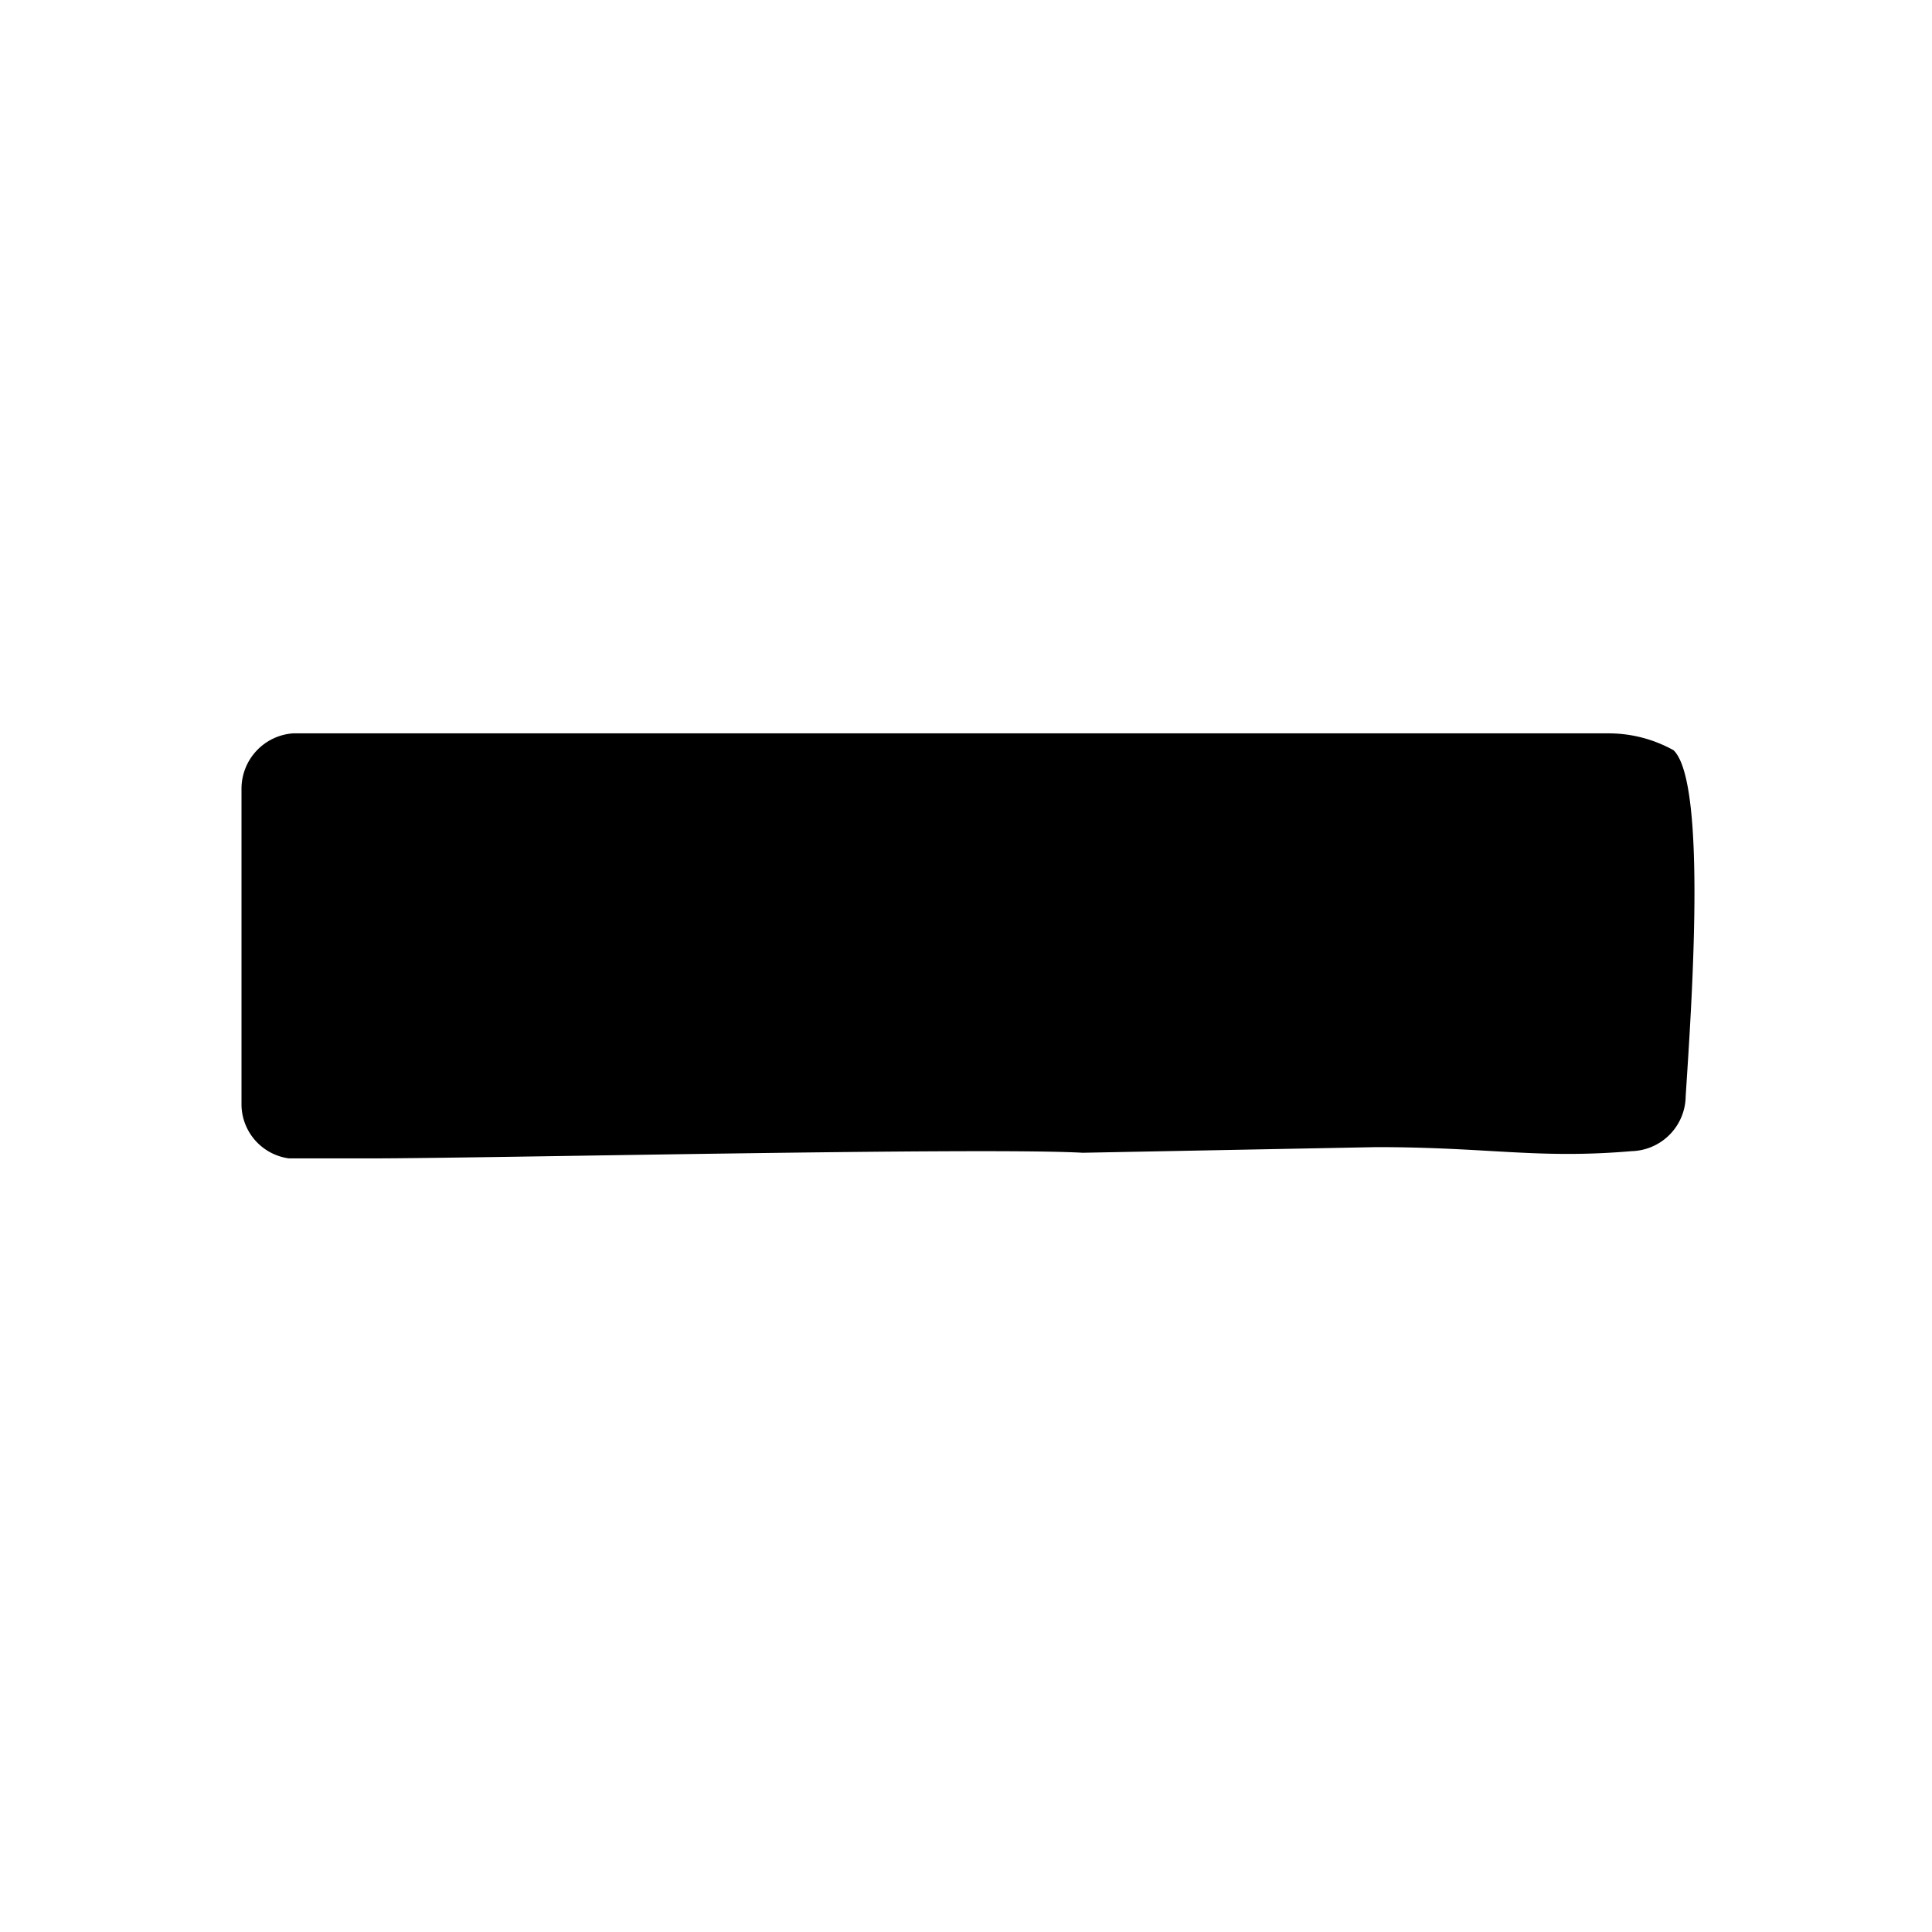
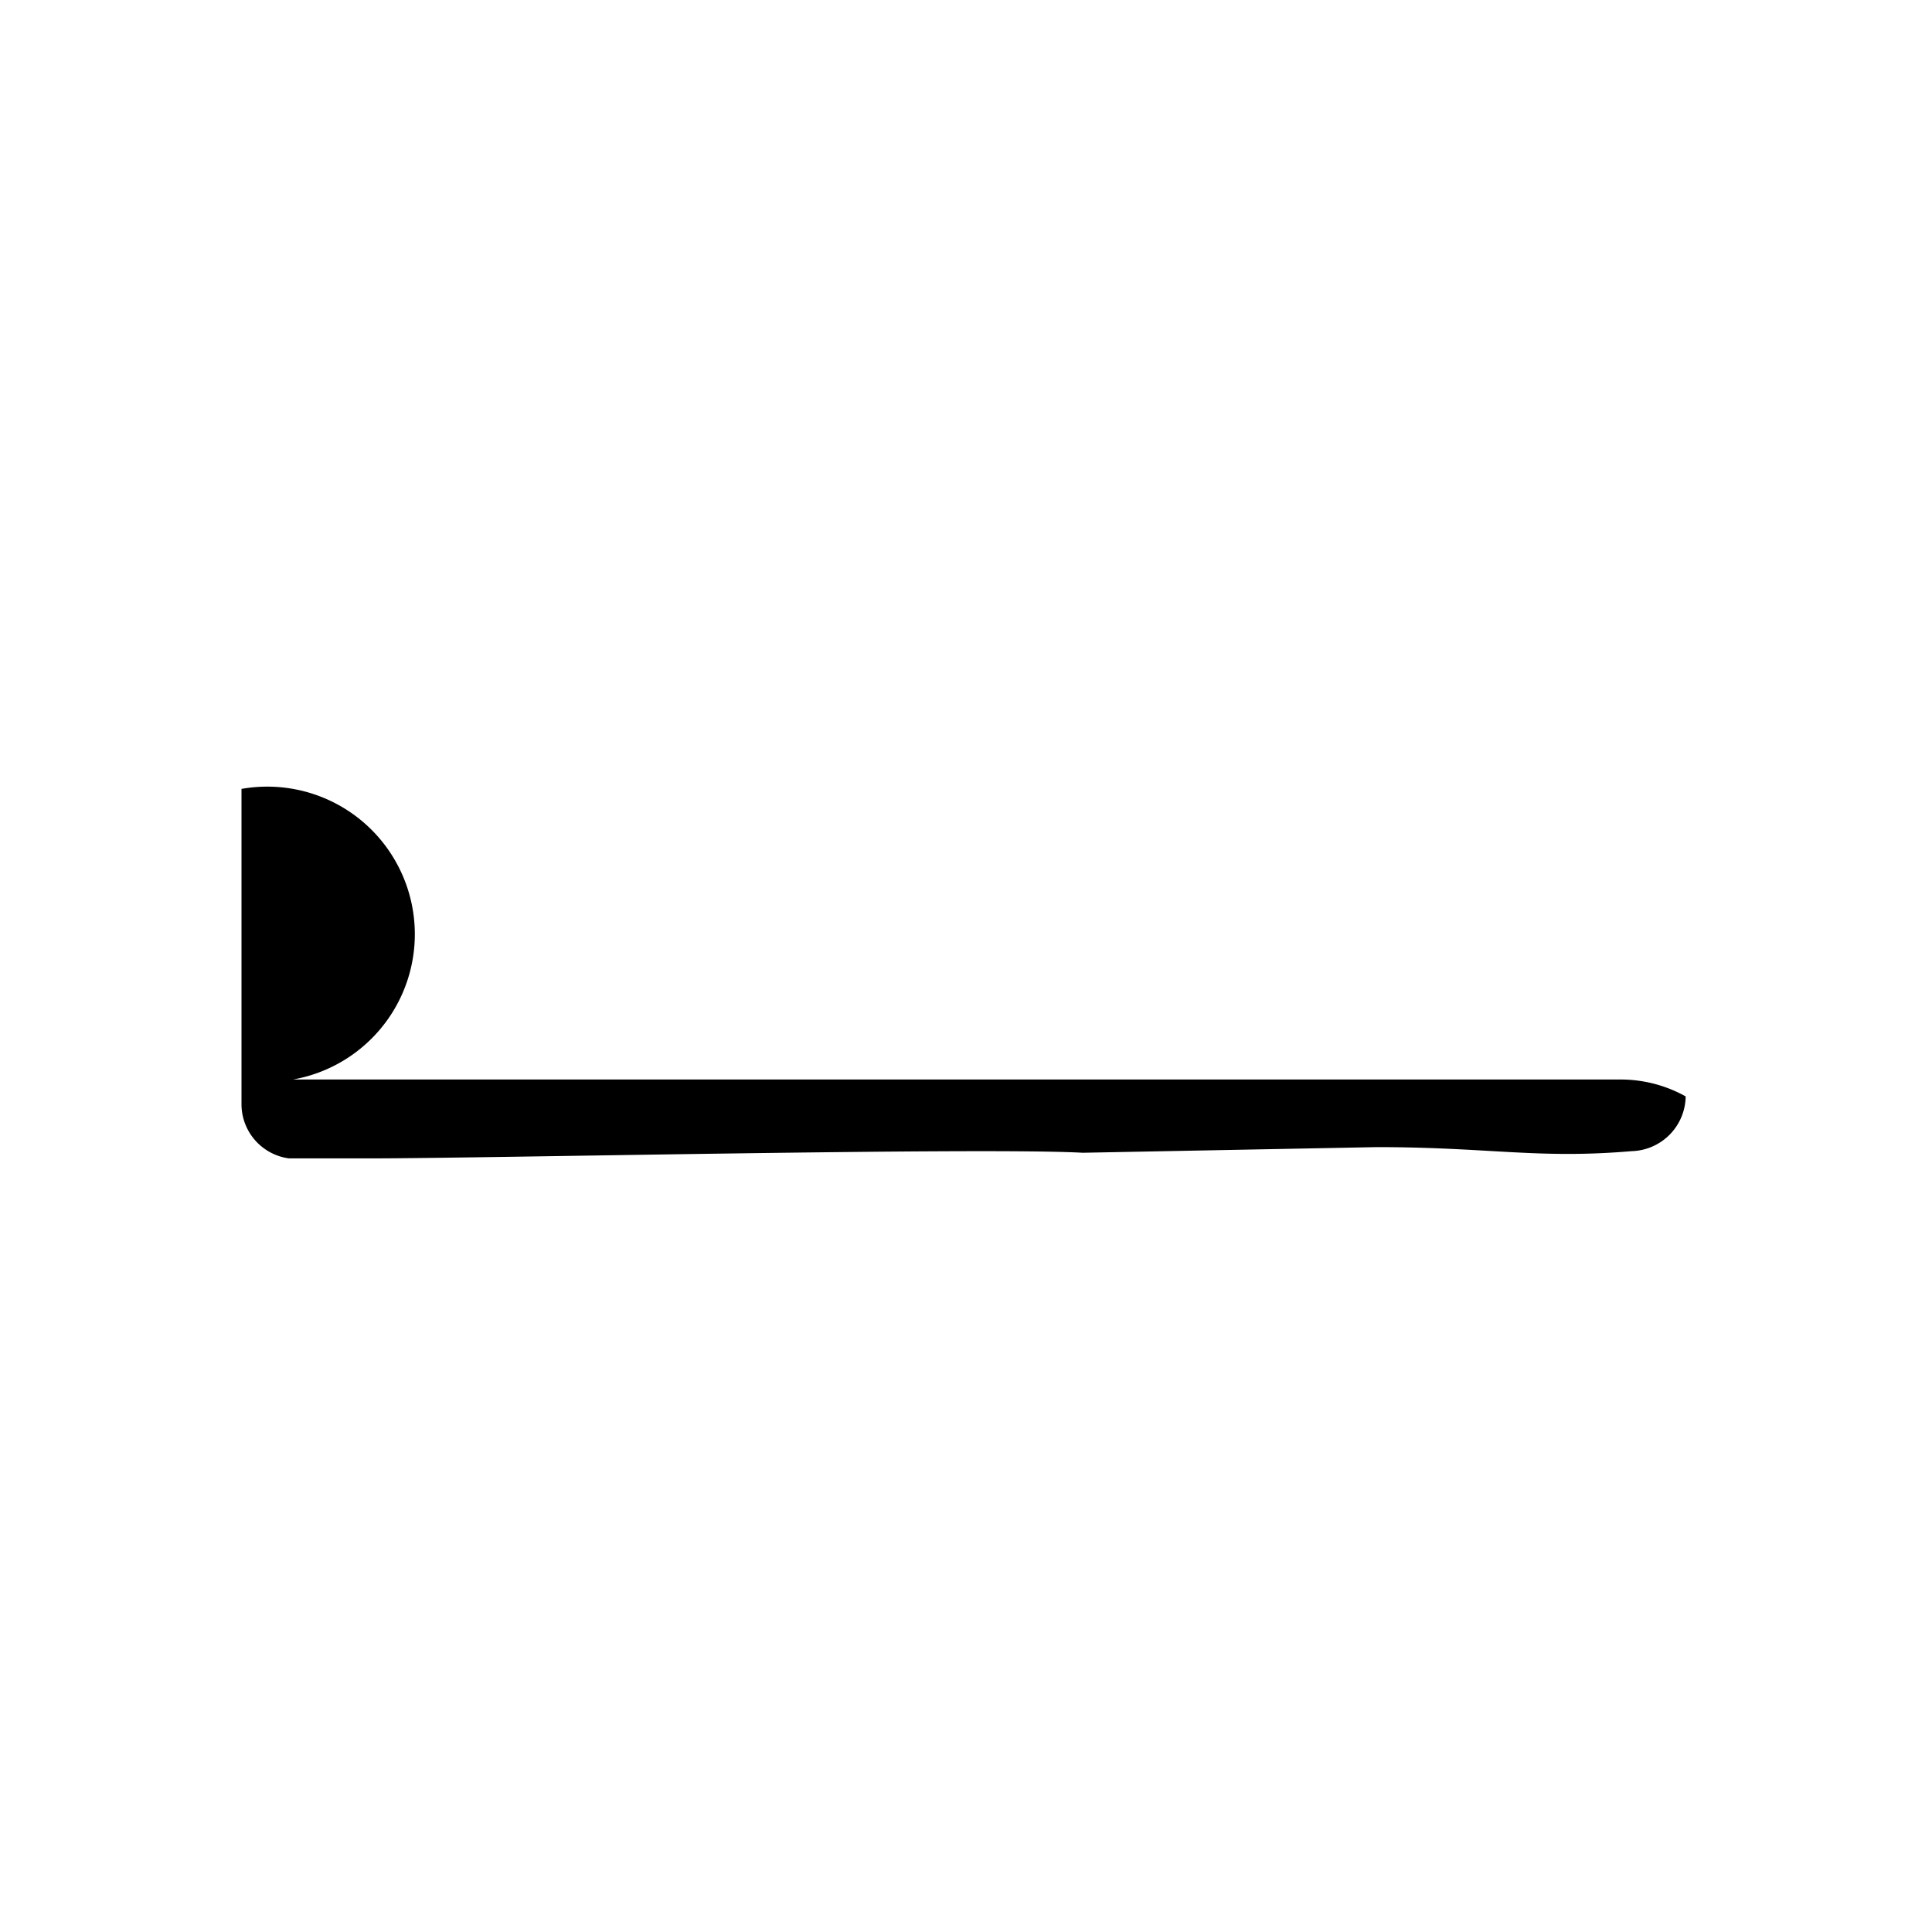
<svg xmlns="http://www.w3.org/2000/svg" viewBox="0 0 24 24">
-   <path d="M3.59 14.39h1c1.43 0 7.61-.14 8.86-.07l3.65-.07c1.4 0 2 .15 3.17.05a.69.69 0 00.67-.68c.07-1.09.27-3.89-.15-4.3a1.66 1.66 0 00-.8-.21H3.64A.69.69 0 003 9.8v3.93a.68.68 0 00.59.66z" />
+   <path d="M3.59 14.39h1c1.43 0 7.61-.14 8.86-.07l3.65-.07c1.4 0 2 .15 3.17.05a.69.69 0 00.67-.68a1.66 1.66 0 00-.8-.21H3.64A.69.69 0 003 9.8v3.93a.68.68 0 00.59.66z" />
</svg>